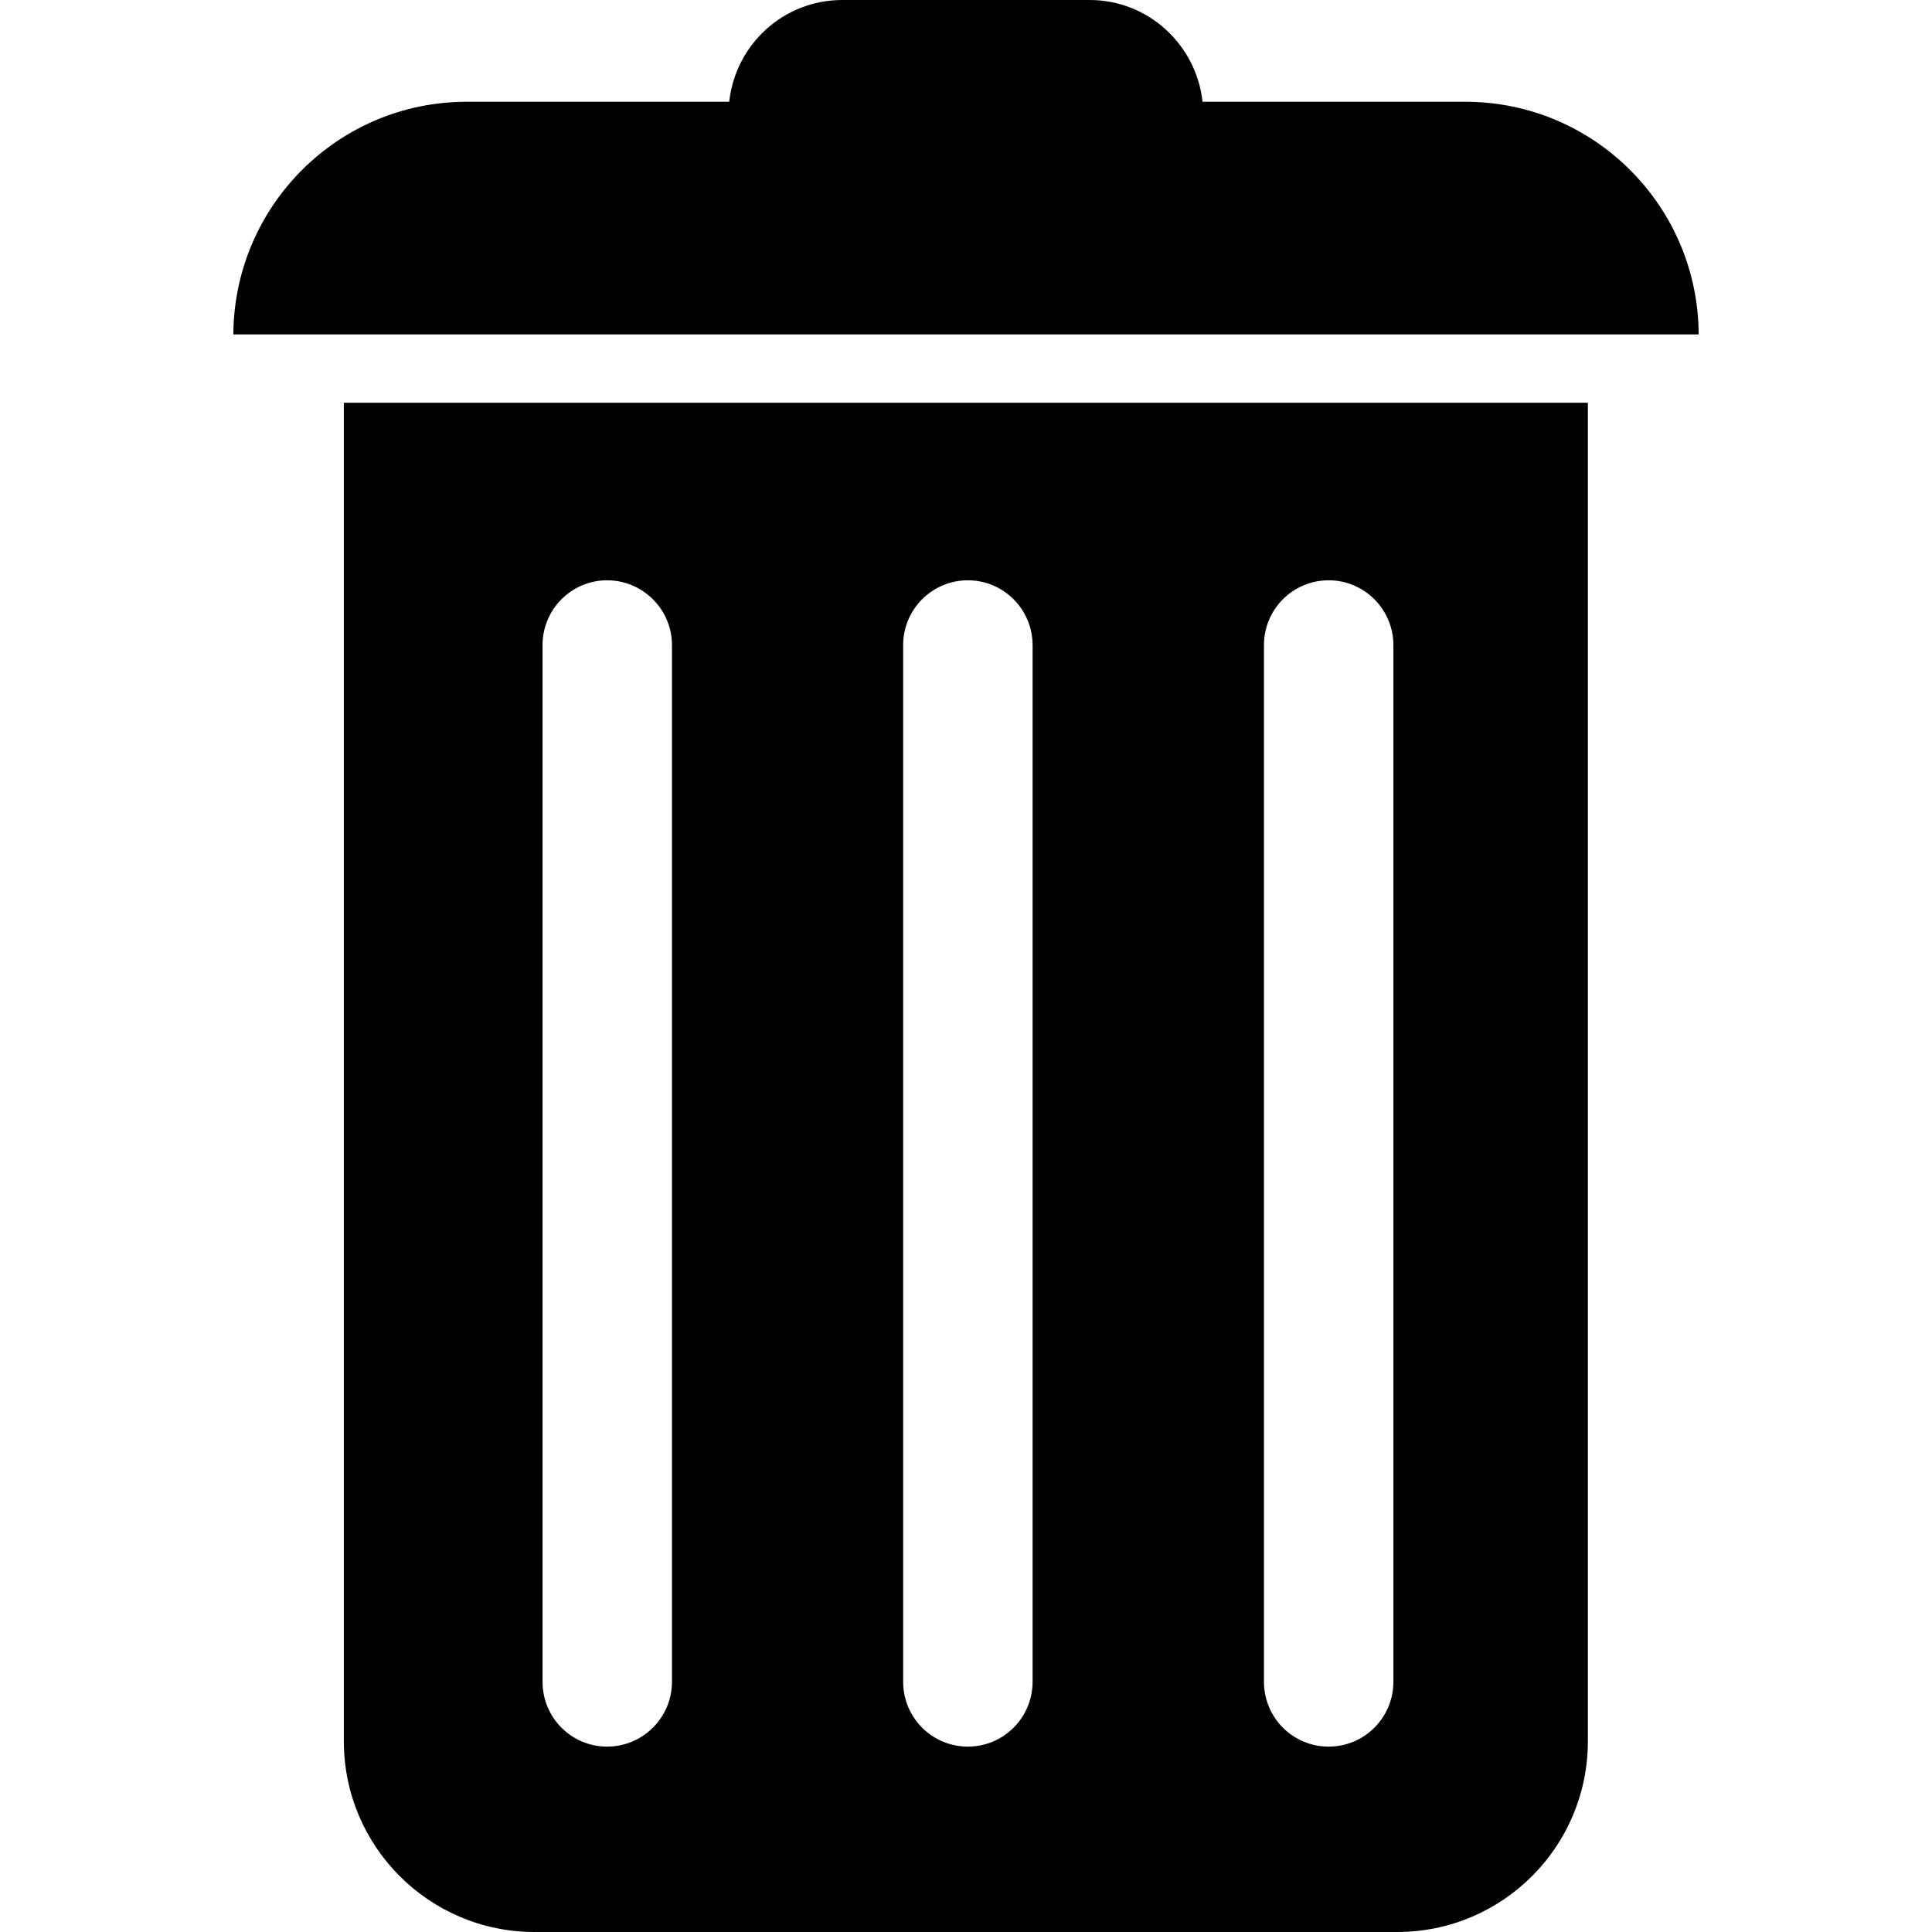
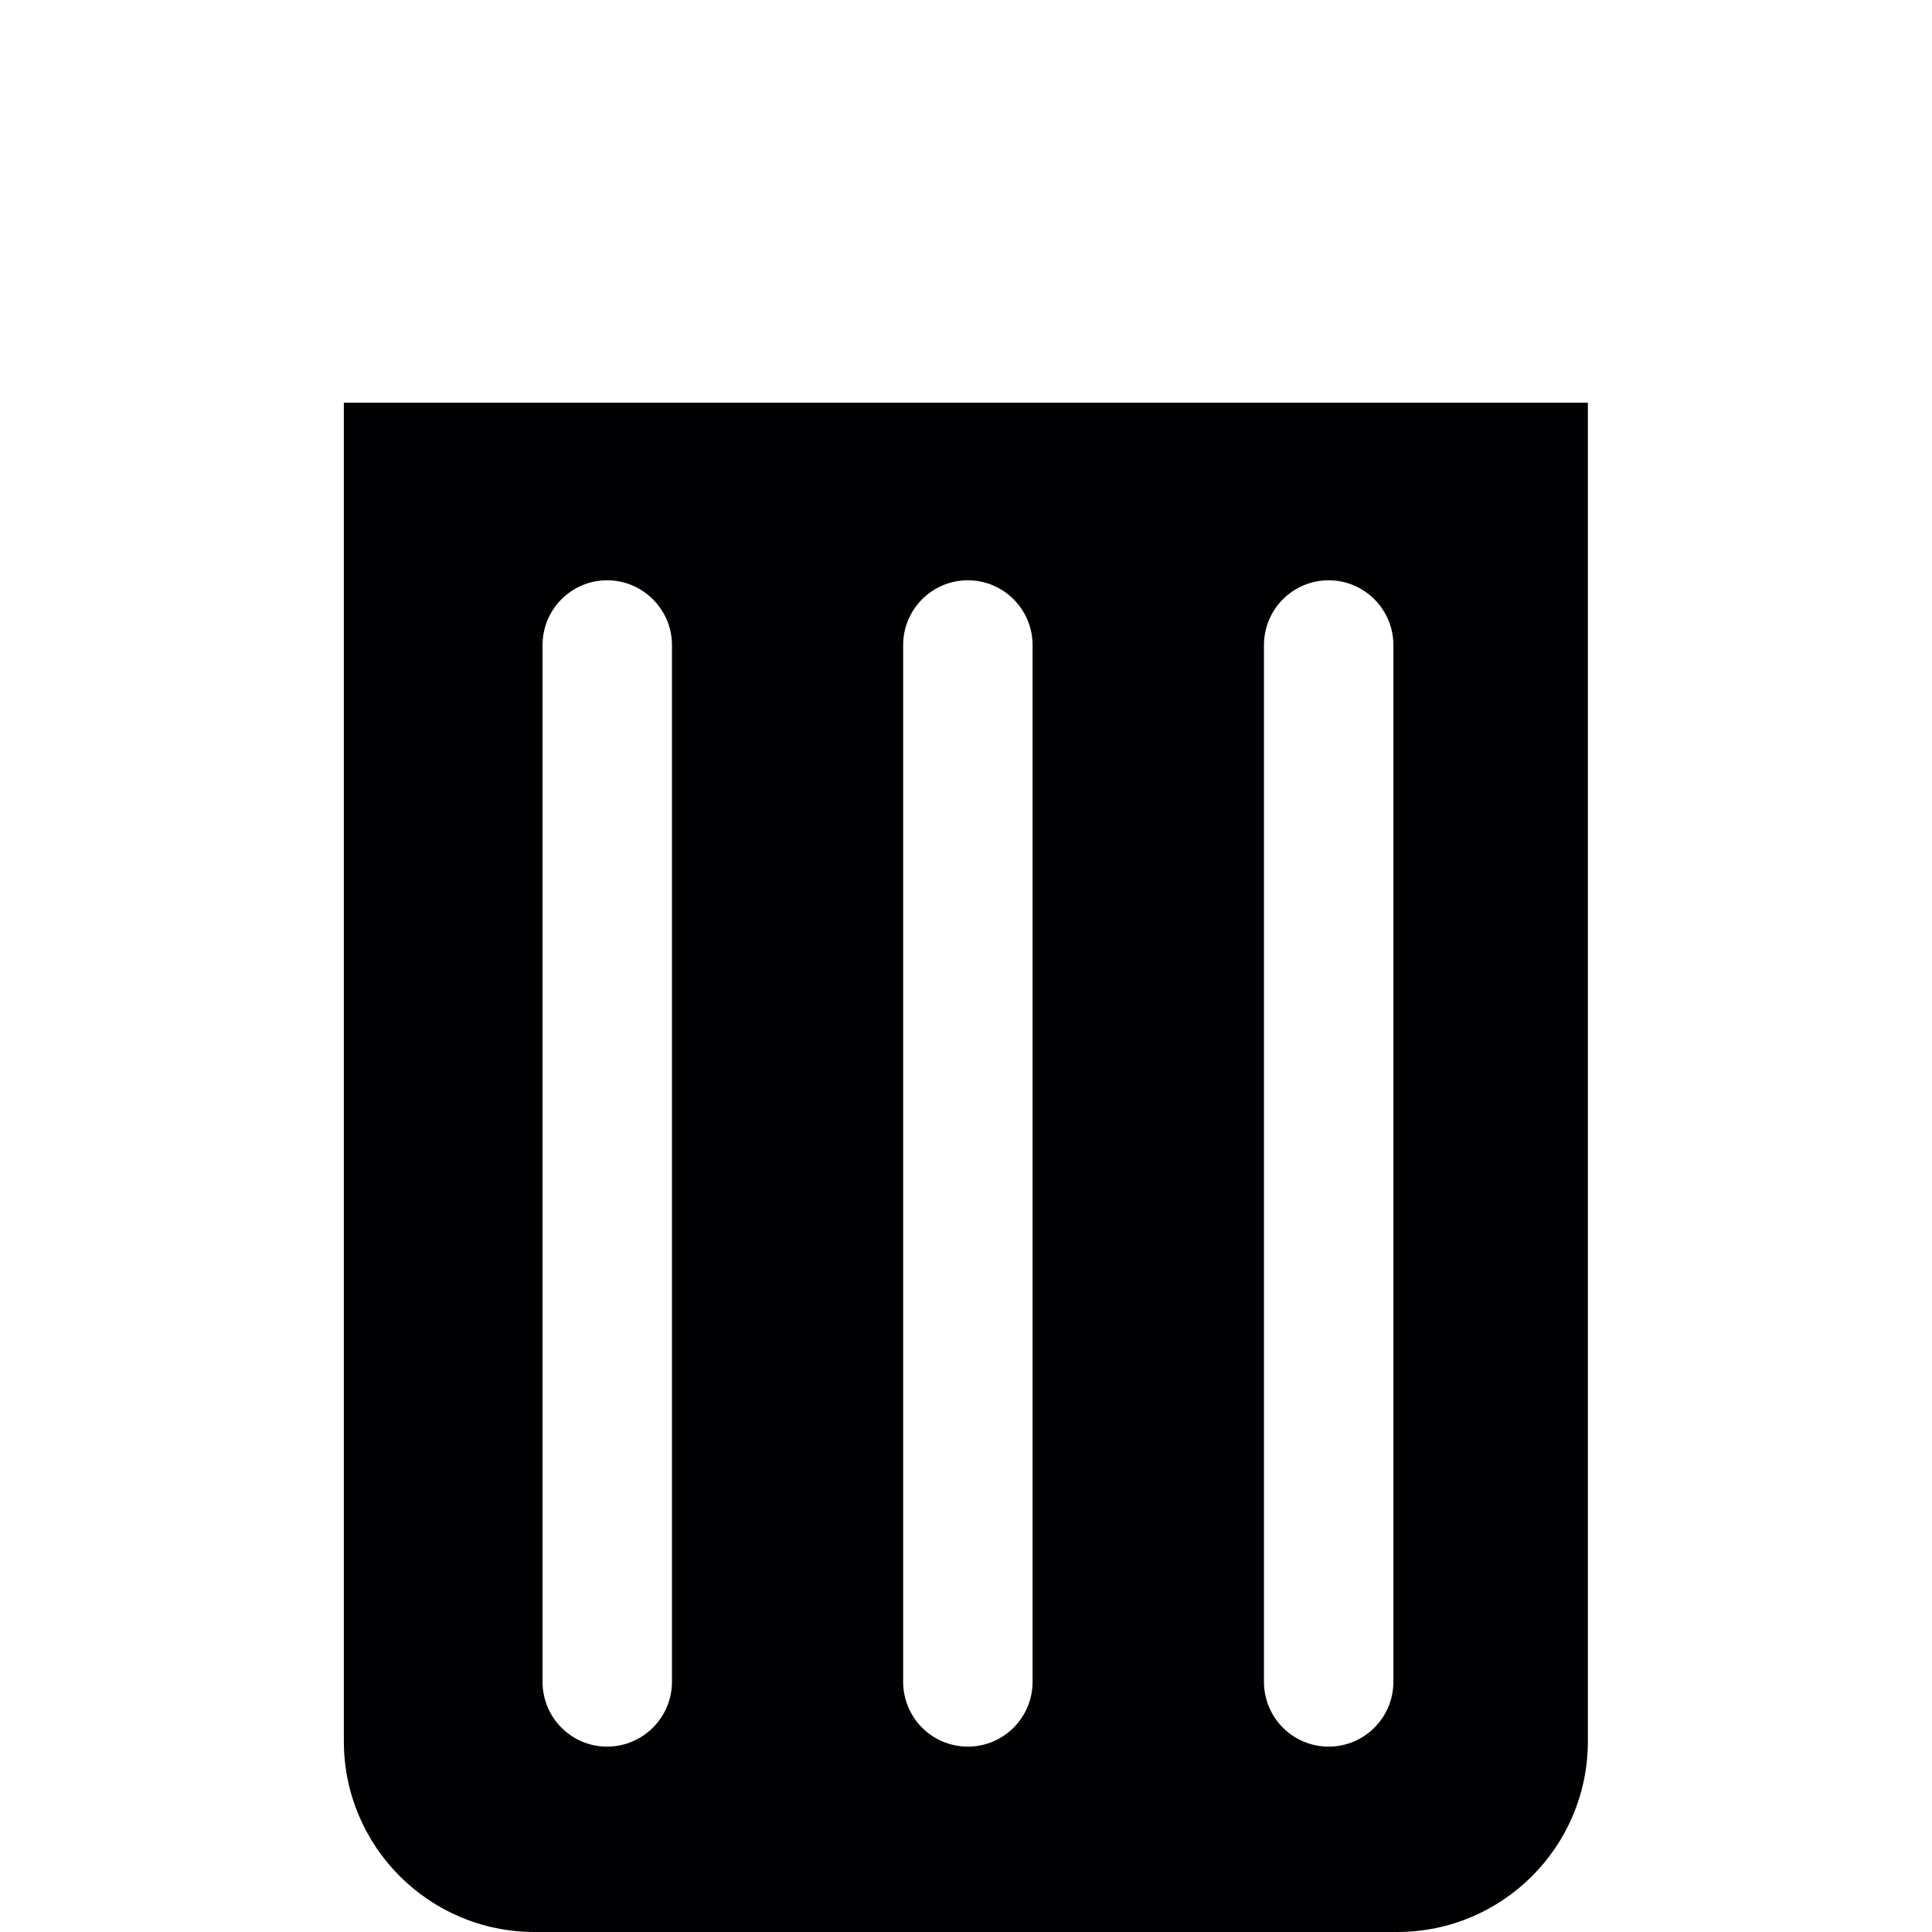
<svg xmlns="http://www.w3.org/2000/svg" height="800px" width="800px" version="1.1" id="Capa_1" viewBox="0 0 388.245 388.245" xml:space="preserve">
  <g>
    <path style="fill:#010002;" d="M107.415,388.245h173.334c21.207,0,38.342-17.159,38.342-38.342V80.928H69.097v268.975   C69.097,371.086,86.264,388.245,107.415,388.245z M253.998,129.643c0-7.178,5.796-13.03,13.006-13.03   c7.178,0,13.006,5.853,13.006,13.03v208.311c0,7.21-5.828,13.038-13.006,13.038c-7.21,0-13.006-5.828-13.006-13.038V129.643z    M181.491,129.643c0-7.178,5.804-13.03,13.006-13.03c7.178,0,13.006,5.853,13.006,13.03v208.311c0,7.21-5.828,13.038-13.006,13.038   c-7.202,0-13.006-5.828-13.006-13.038C181.491,337.954,181.491,129.643,181.491,129.643z M109.025,129.643   c0-7.178,5.796-13.03,12.973-13.03s13.038,5.853,13.038,13.03v208.311c0,7.21-5.861,13.038-13.038,13.038   c-7.178,0-12.973-5.828-12.973-13.038V129.643z" />
-     <path style="fill:#010002;" d="M294.437,20.451h-52.779C240.39,8.966,230.75,0,218.955,0h-49.682   c-11.86,0-21.476,8.966-22.736,20.451H93.792c-25.865,0-46.756,20.955-46.902,46.756h294.466   C341.258,41.407,320.335,20.451,294.437,20.451z" />
  </g>
</svg>